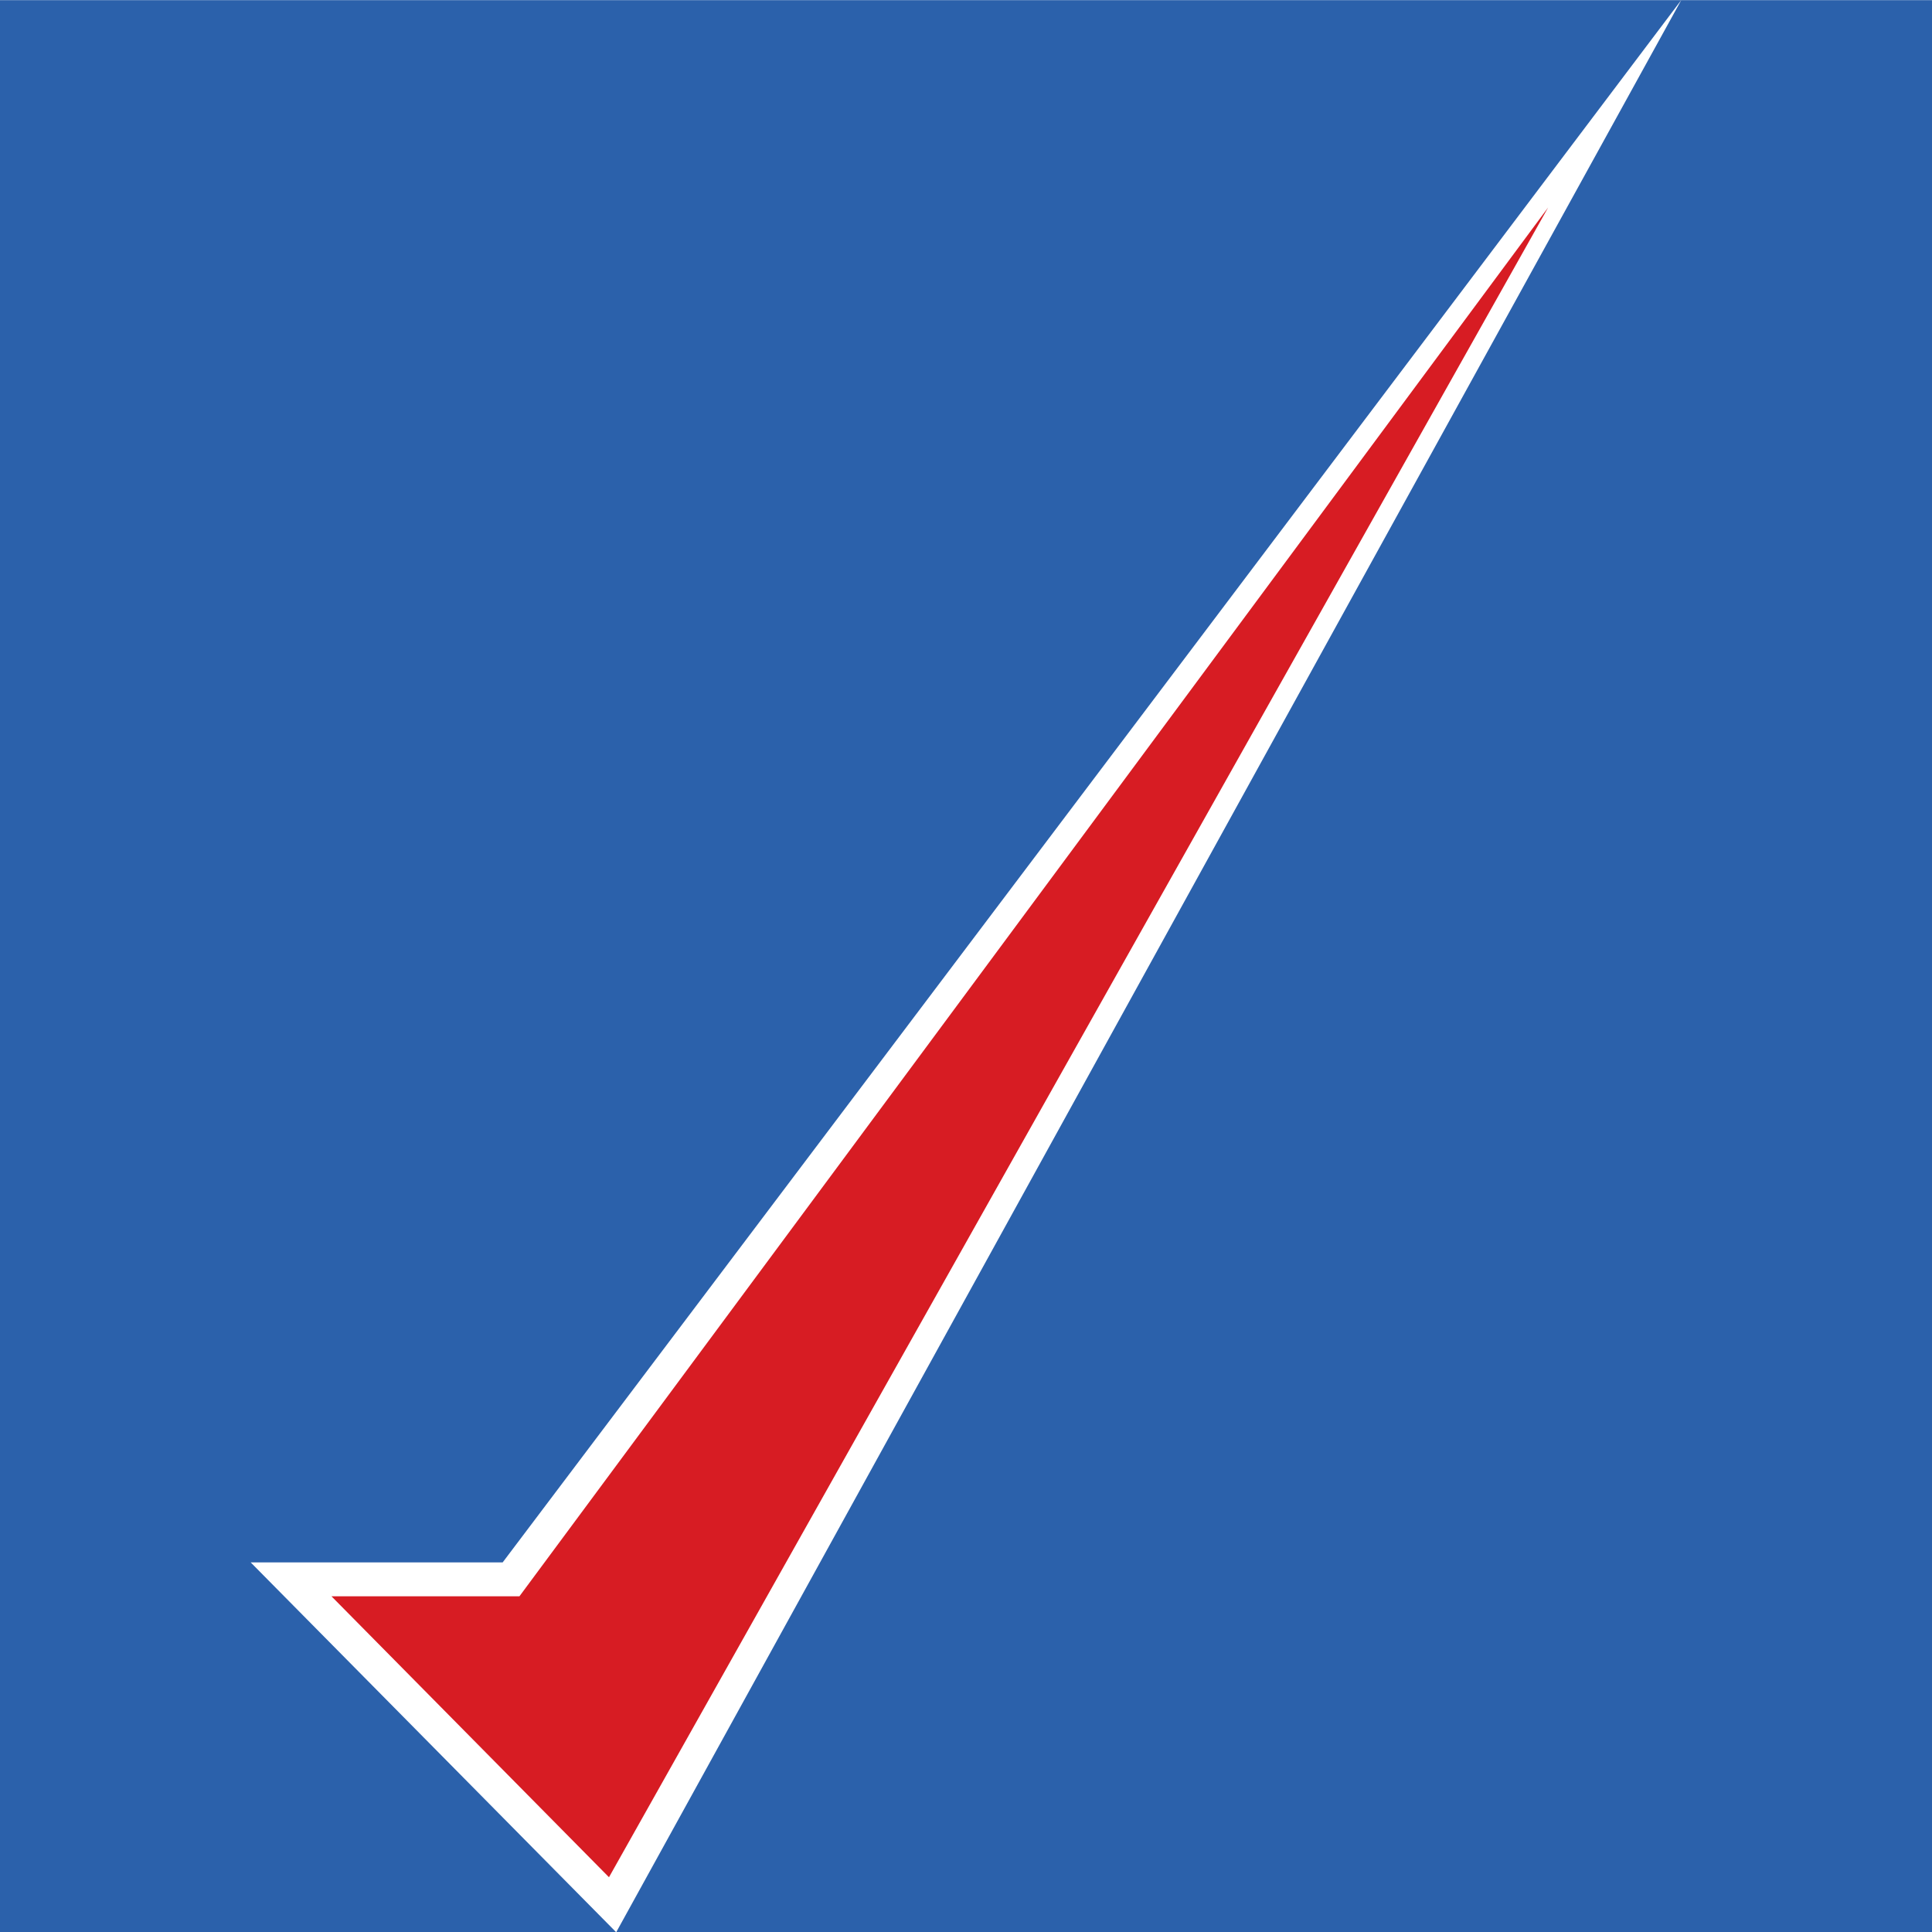
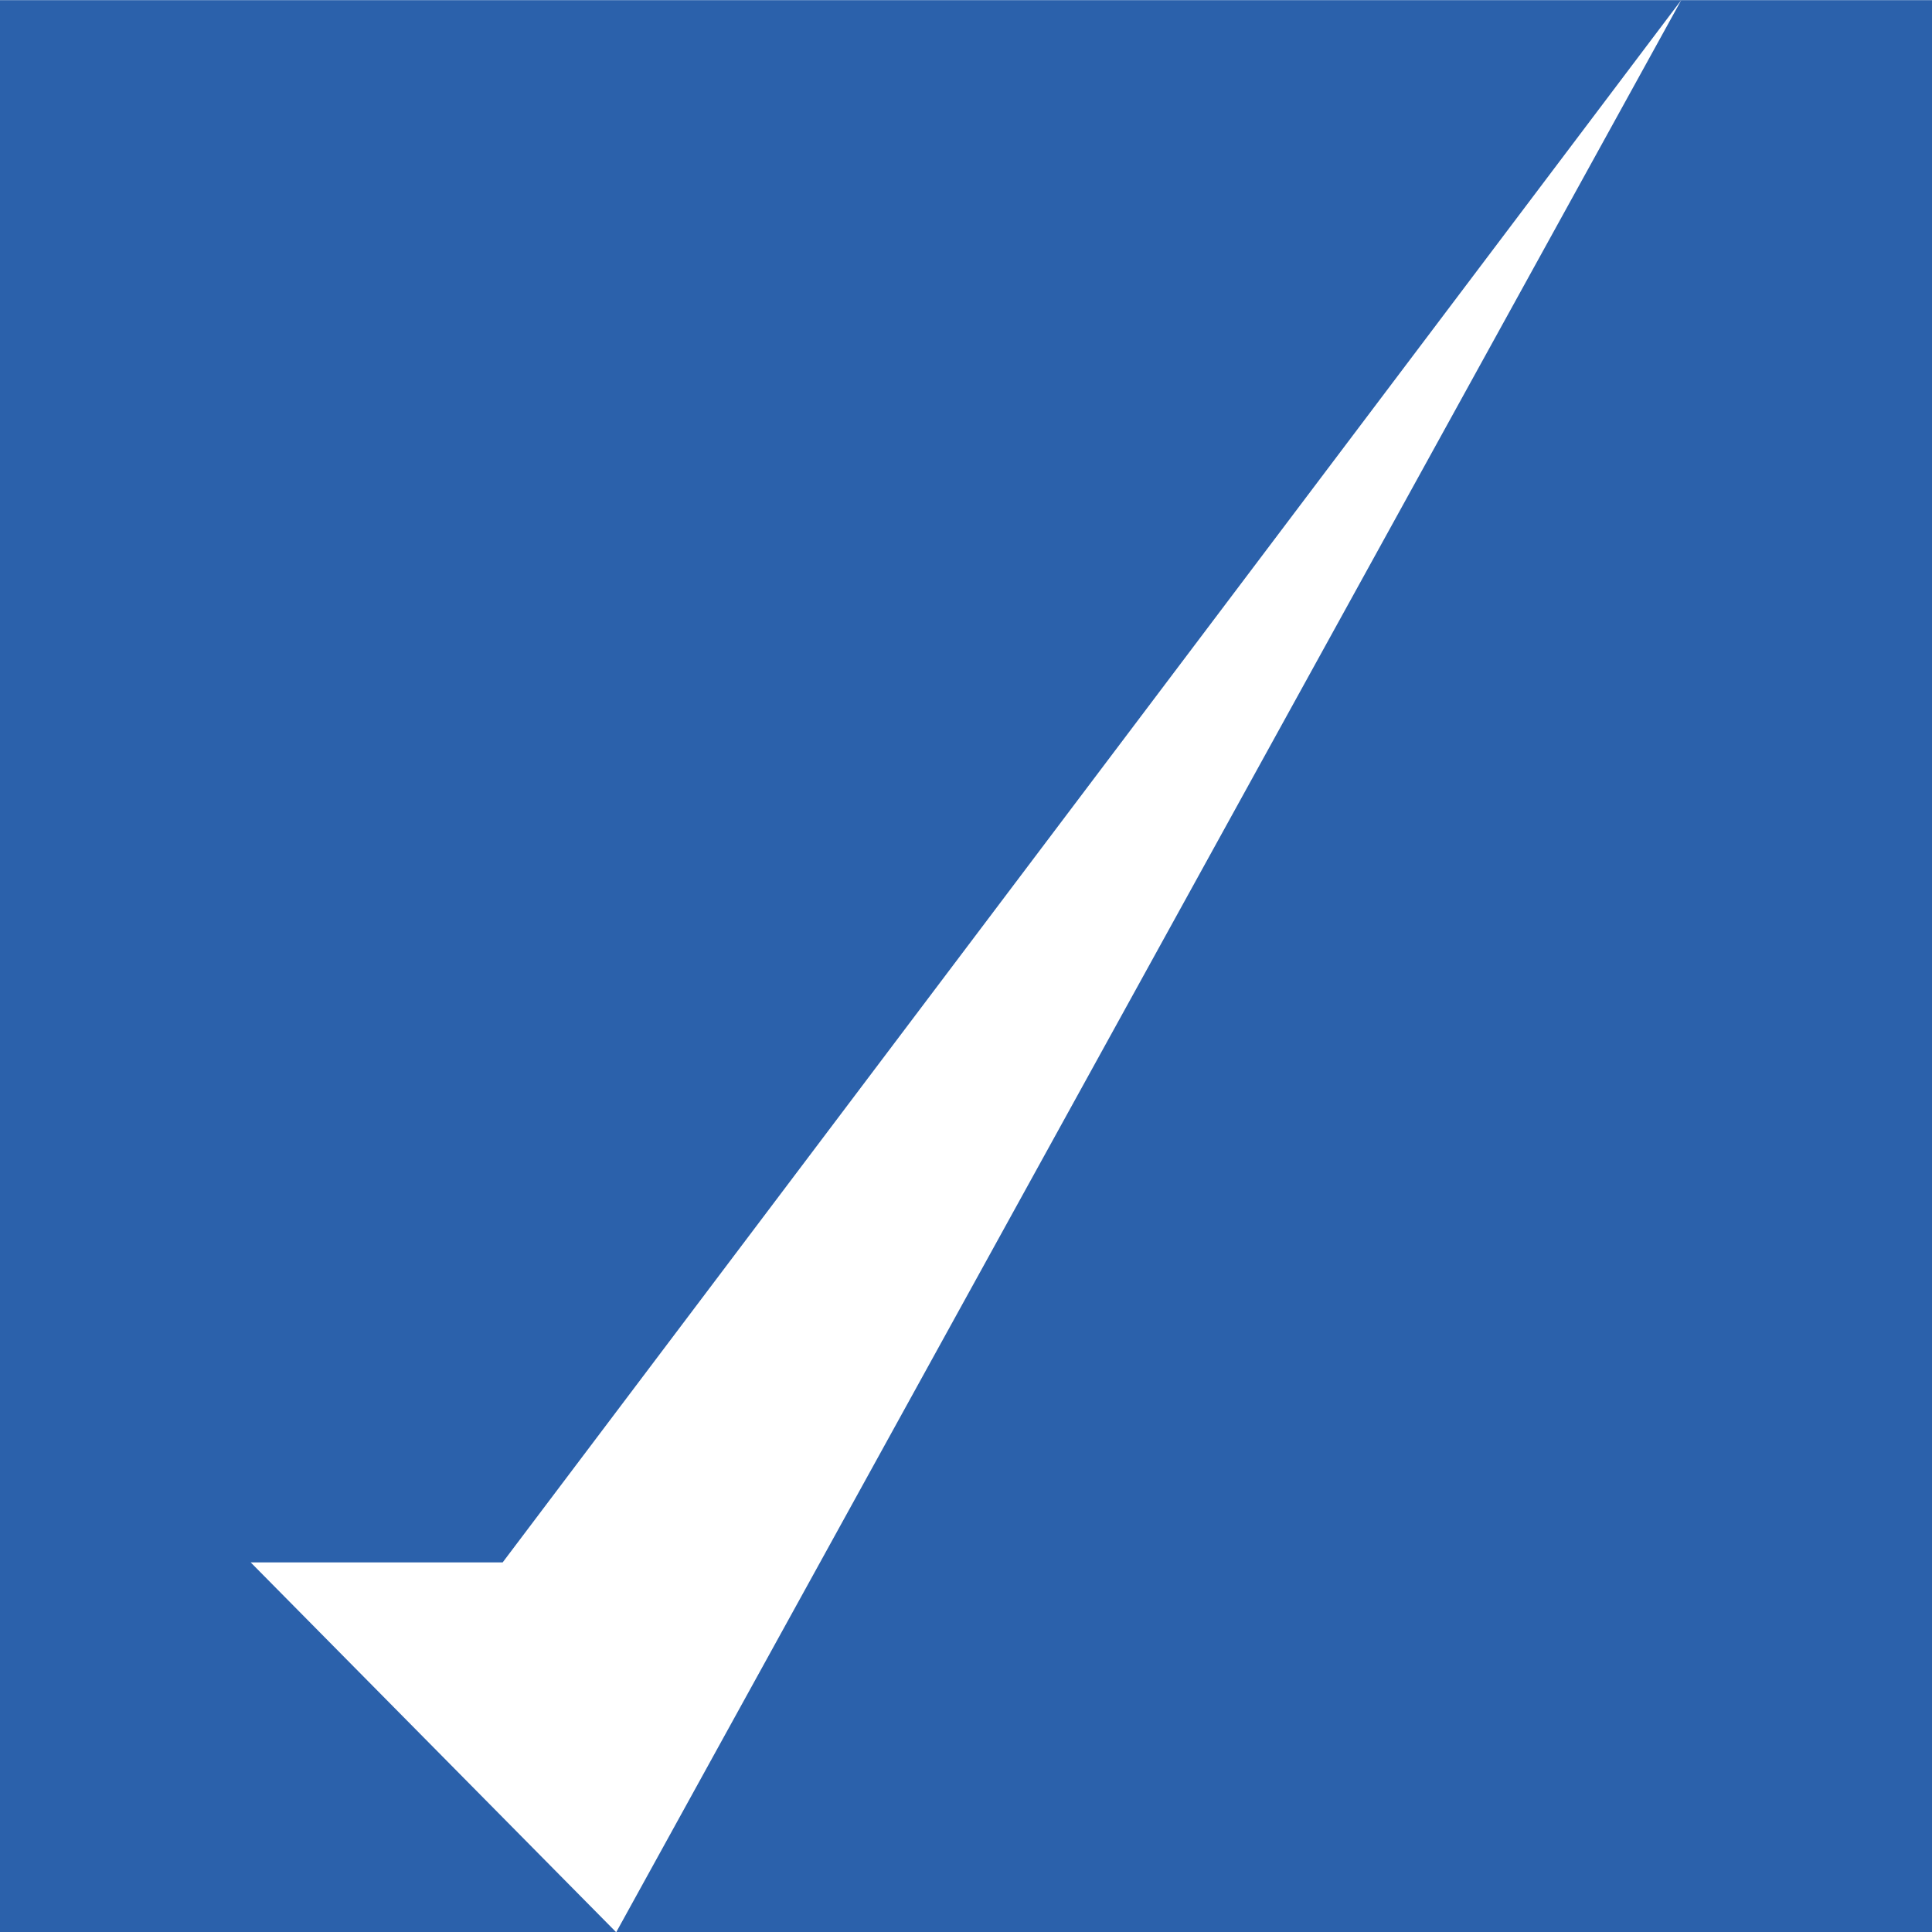
<svg xmlns="http://www.w3.org/2000/svg" xmlns:xlink="http://www.w3.org/1999/xlink" width="201" height="201.031" viewBox="0 0 21.427 21.377">
  <clipPath id="a">
-     <path d="M595 0h.273v841.89H595Zm0 0" />
+     <path d="M595 0h.273H595Zm0 0" />
  </clipPath>
  <g transform="translate(-303.595 561.187)">
    <g clip-path="url(#a)" transform="translate(.834 .333) scale(.353)">
-       <path fill="#fff" d="M595.277 841.89h564.094V0H595.277Zm0 0" />
-     </g>
+       </g>
    <use xlink:href="#b" width="100%" height="100%" x="275.69" y="670.252" fill="#211e1e" transform="translate(-76.754 -83.532) scale(.353)" />
    <use xlink:href="#c" width="100%" height="100%" x="234.171" y="683.252" fill="#211e1e" transform="translate(-76.754 -83.532) scale(.353)" />
    <use xlink:href="#d" width="100%" height="100%" x="164.616" y="442.901" fill="#4c4a4c" transform="translate(-150.47 -116.697) scale(.353)" />
    <use xlink:href="#d" width="100%" height="100%" x="417.752" y="445.901" fill="#26429e" transform="translate(-150.47 -116.697) scale(.353)" />
    <use xlink:href="#e" width="100%" height="100%" x="556.612" y="476.901" fill="#4c4a4c" transform="translate(-150.47 -116.697) scale(.353)" />
    <use xlink:href="#d" width="100%" height="100%" x="462.563" y="507.901" fill="#26429e" transform="translate(-150.47 -116.697) scale(.353)" />
    <use xlink:href="#d" width="100%" height="100%" x="423.242" y="551.901" fill="#4c4a4c" transform="translate(-150.47 -116.697) scale(.353)" />
    <use xlink:href="#d" width="100%" height="100%" x="418.252" y="582.901" fill="#4c4a4c" transform="translate(-150.47 -116.697) scale(.353)" />
    <use xlink:href="#e" width="100%" height="100%" x="477.193" y="613.901" fill="#4c4a4c" transform="translate(-150.47 -116.697) scale(.353)" />
    <use xlink:href="#f" width="100%" height="100%" x="264.196" y="64.52" fill="#232830" transform="translate(-227.193 -148.152) scale(.353)" />
    <use xlink:href="#g" width="100%" height="100%" x="442.279" y="578.78" fill="#512685" transform="translate(34.605 -302.405) scale(.353)" />
    <use xlink:href="#h" width="100%" height="100%" x="211.224" y="218.392" transform="translate(172.3 -419.332) scale(.353)" />
    <path fill="#2b61ab" d="M303.595-539.786h21.427v-21.426h-21.427Zm0 0" style="stroke-width:.906" />
    <g fill-rule="evenodd">
      <path fill="#fff" d="m322.242-561.214-11.813 21.43-4.054-4.102h2.795zm0 0" />
-       <path fill="#d71c23" d="m320.765-558.913-10.416 18.519-3.078-3.116h2.085zm0 0" />
    </g>
  </g>
</svg>